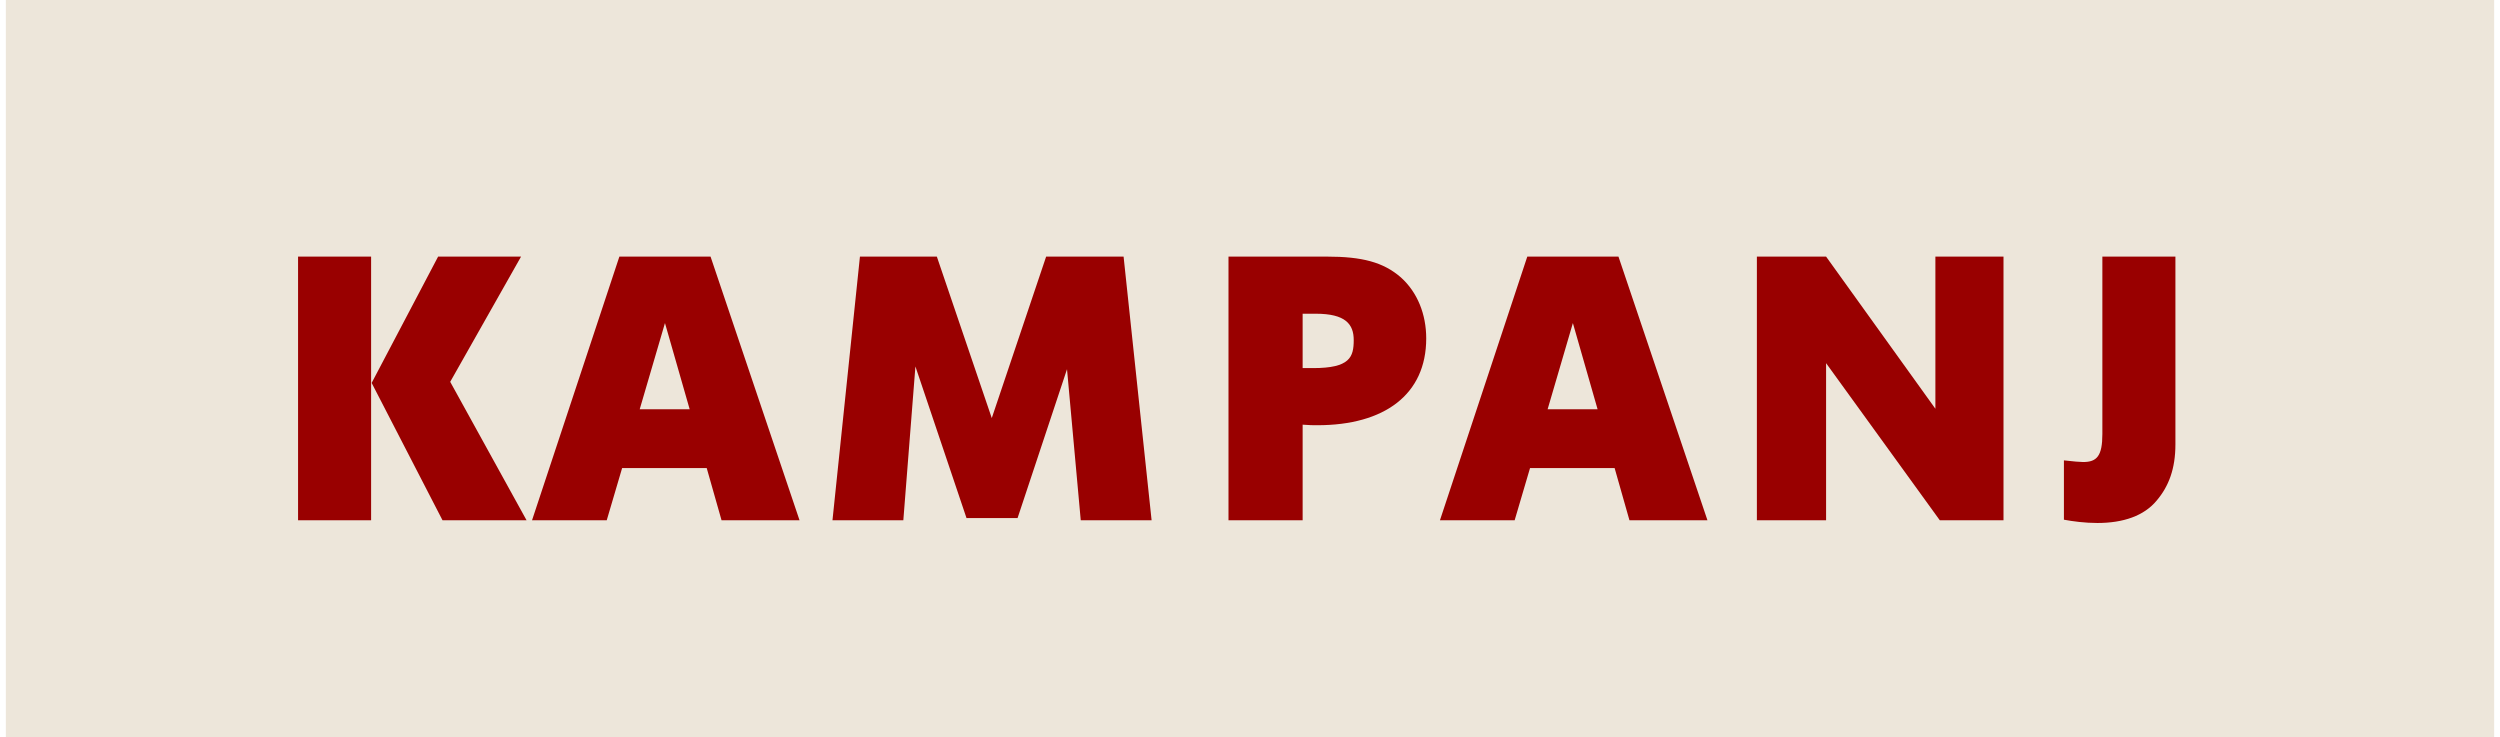
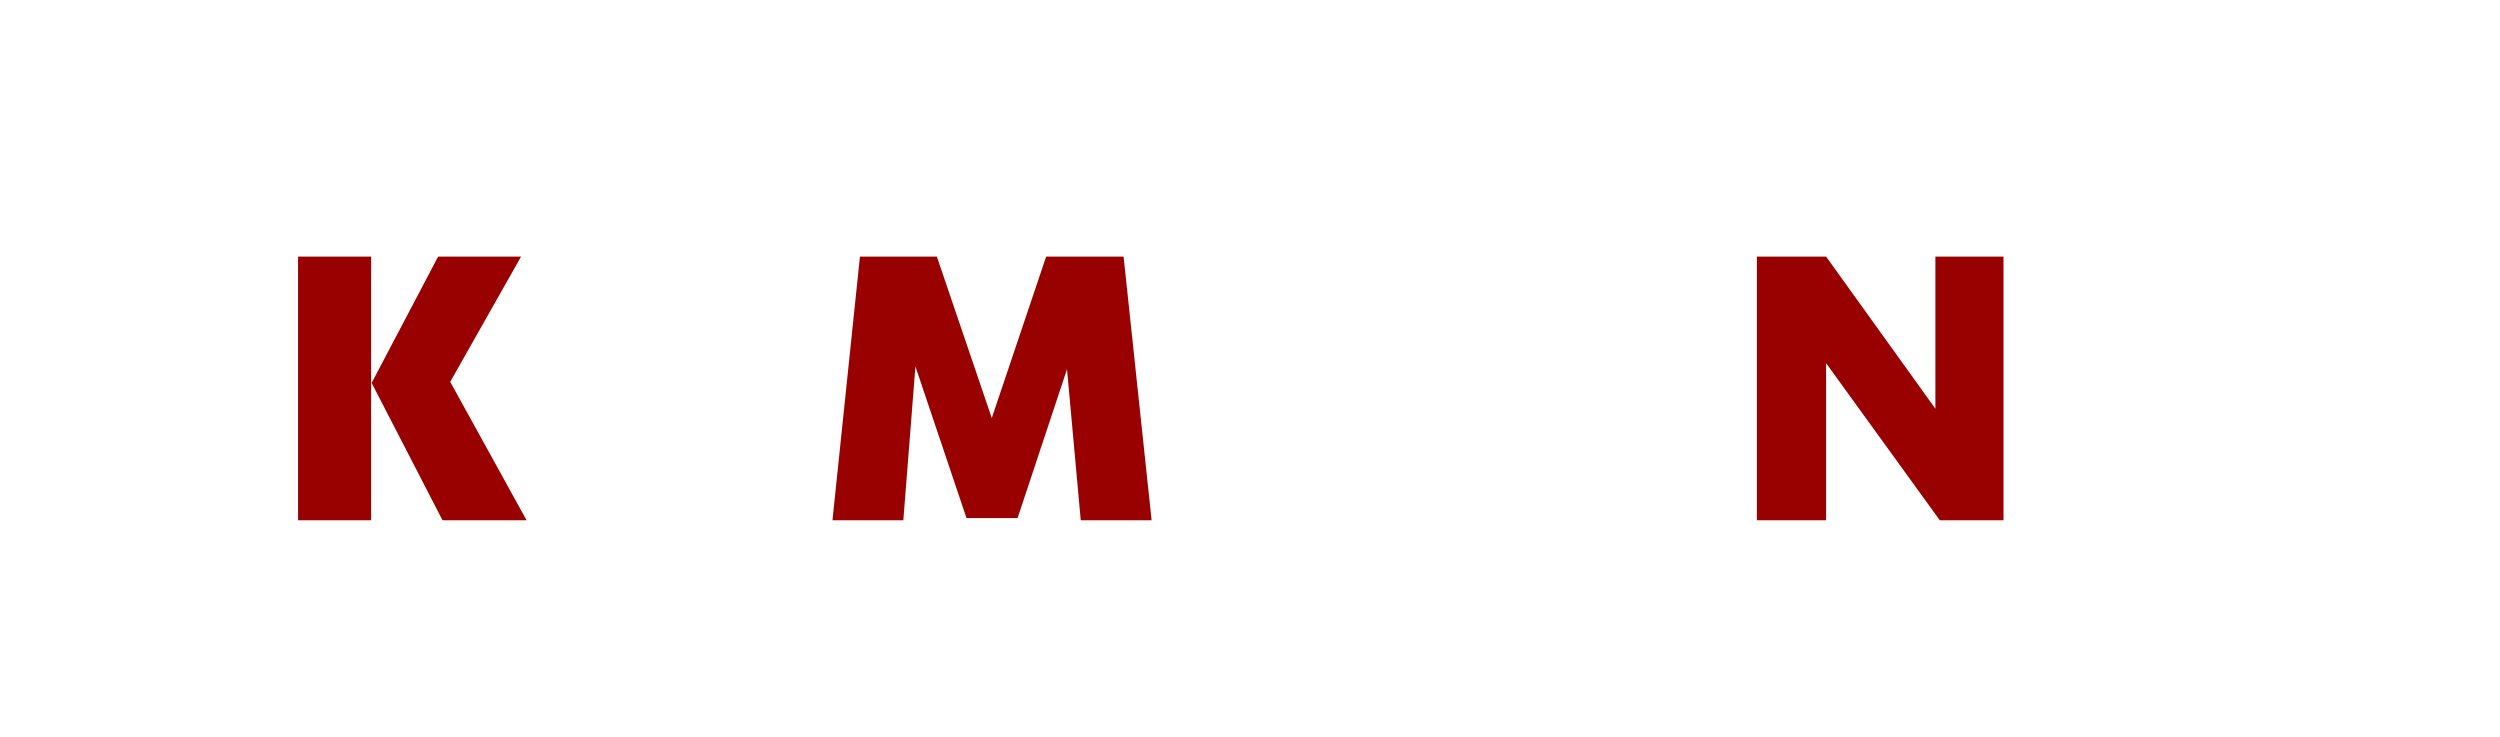
<svg xmlns="http://www.w3.org/2000/svg" xml:space="preserve" width="295px" height="87px" version="1.1" style="shape-rendering:geometricPrecision; text-rendering:geometricPrecision; image-rendering:optimizeQuality; fill-rule:evenodd; clip-rule:evenodd" viewBox="0 0 10213.46 3026.23">
  <defs>
    <style type="text/css">
   
    .fil0 {fill:#EDE6DA}
    .fil1 {fill:#990000;fill-rule:nonzero}
   
  </style>
  </defs>
  <g id="Layer_x0020_1">
    <g id="_2263551406032">
-       <rect class="fil0" x="-0.02" y="-0.02" width="10213.46" height="3026.23" />
      <path class="fil1" d="M2137.3 2135.37l-313.35 -568.13 290.82 -514.01 -340.43 0 -272.8 518.52 290.82 563.62 344.94 0zm-638.01 0l0 -1082.14 -299.83 0 0 1082.14 299.83 0z" />
-       <path id="1" class="fil1" d="M3257.74 2135.37l-365.21 -1082.14 -374.22 0 -358.49 1082.14 306.64 0 63.12 -214.18 347.18 0 60.87 214.18 320.11 0zm-450.86 -455.4l-205.17 0 103.71 -353.94 101.46 353.94z" />
      <polygon id="2" class="fil1" points="4702.84,2135.37 4587.86,1053.23 4270,1053.23 4046.81,1716.05 3821.36,1053.23 3505.72,1053.23 3392.99,2135.37 3683.81,2135.37 3733.42,1504.12 3943.1,2126.36 4152.73,2126.36 4355.65,1515.39 4412.02,2135.37 " />
-       <path id="3" class="fil1" d="M5830.04 1389.15c0,-99.21 -36.05,-189.37 -103.71,-250.23 -72.14,-63.12 -160.04,-85.69 -304.34,-85.69l-403.55 0 0 1082.14 304.34 0 0 -392.28c27.07,2.25 42.84,2.25 60.87,2.25 275.05,0 446.39,-126.24 446.39,-356.19zm-297.58 6.75c0,69.88 -15.77,114.98 -166.84,114.98l-42.84 0 0 -223.19 54.11 0c121.73,0 155.57,42.84 155.57,108.21z" />
-       <path id="4" class="fil1" d="M6984.32 2135.37l-365.21 -1082.14 -374.22 0 -358.49 1082.14 306.63 0 63.12 -214.18 347.19 0 60.87 214.18 320.11 0zm-450.86 -455.4l-205.17 0 103.71 -353.94 101.46 353.94z" />
      <polygon id="5" class="fil1" points="8199.5,2135.37 8199.5,1053.23 7919.94,1053.23 7919.94,1677.72 7471.3,1053.23 7187.24,1053.23 7187.24,2135.37 7471.3,2135.37 7471.3,1490.61 7937.97,2135.37 " />
-       <path id="6" class="fil1" d="M8905.13 1824.27l0 -771.04 -299.83 0 0 728.2c0,90.15 -22.53,114.98 -78.89,114.98 -13.56,0 -38.34,-2.26 -78.93,-6.76l0 243.47c36.08,6.76 85.69,13.51 137.54,13.51 105.93,0 191.62,-29.28 243.48,-92.4 49.6,-58.62 76.63,-130.79 76.63,-229.96z" />
    </g>
  </g>
</svg>